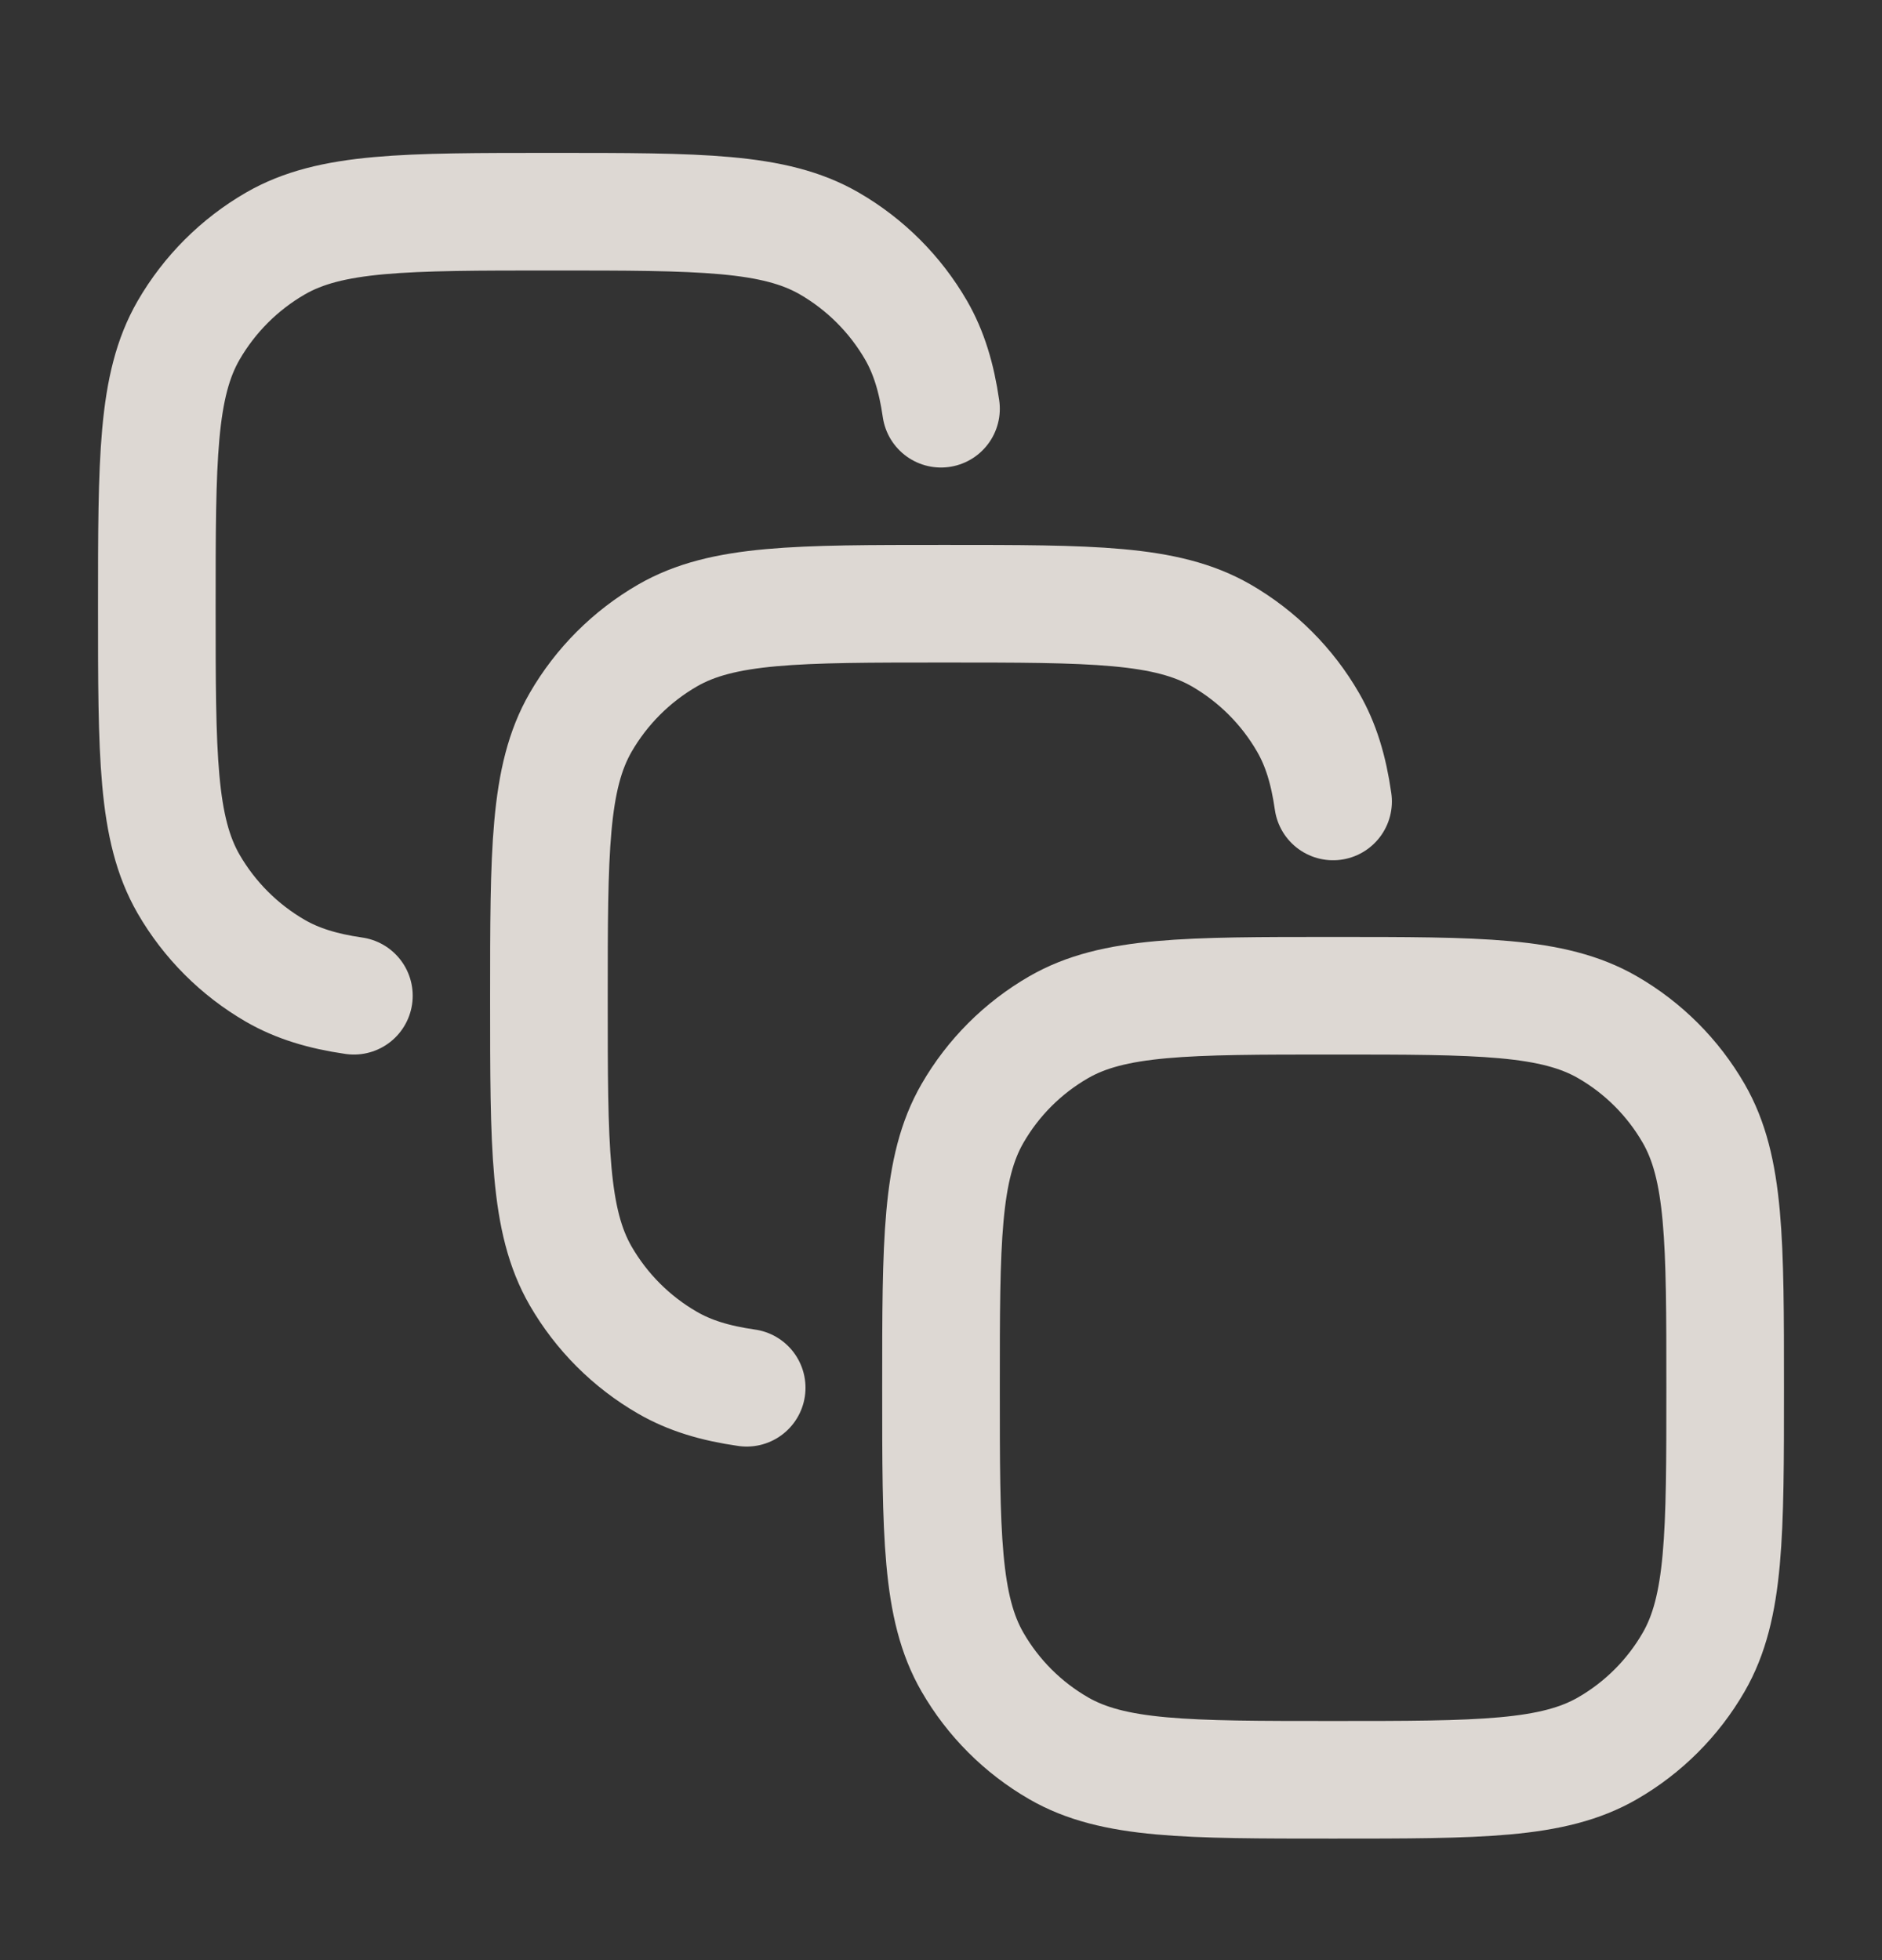
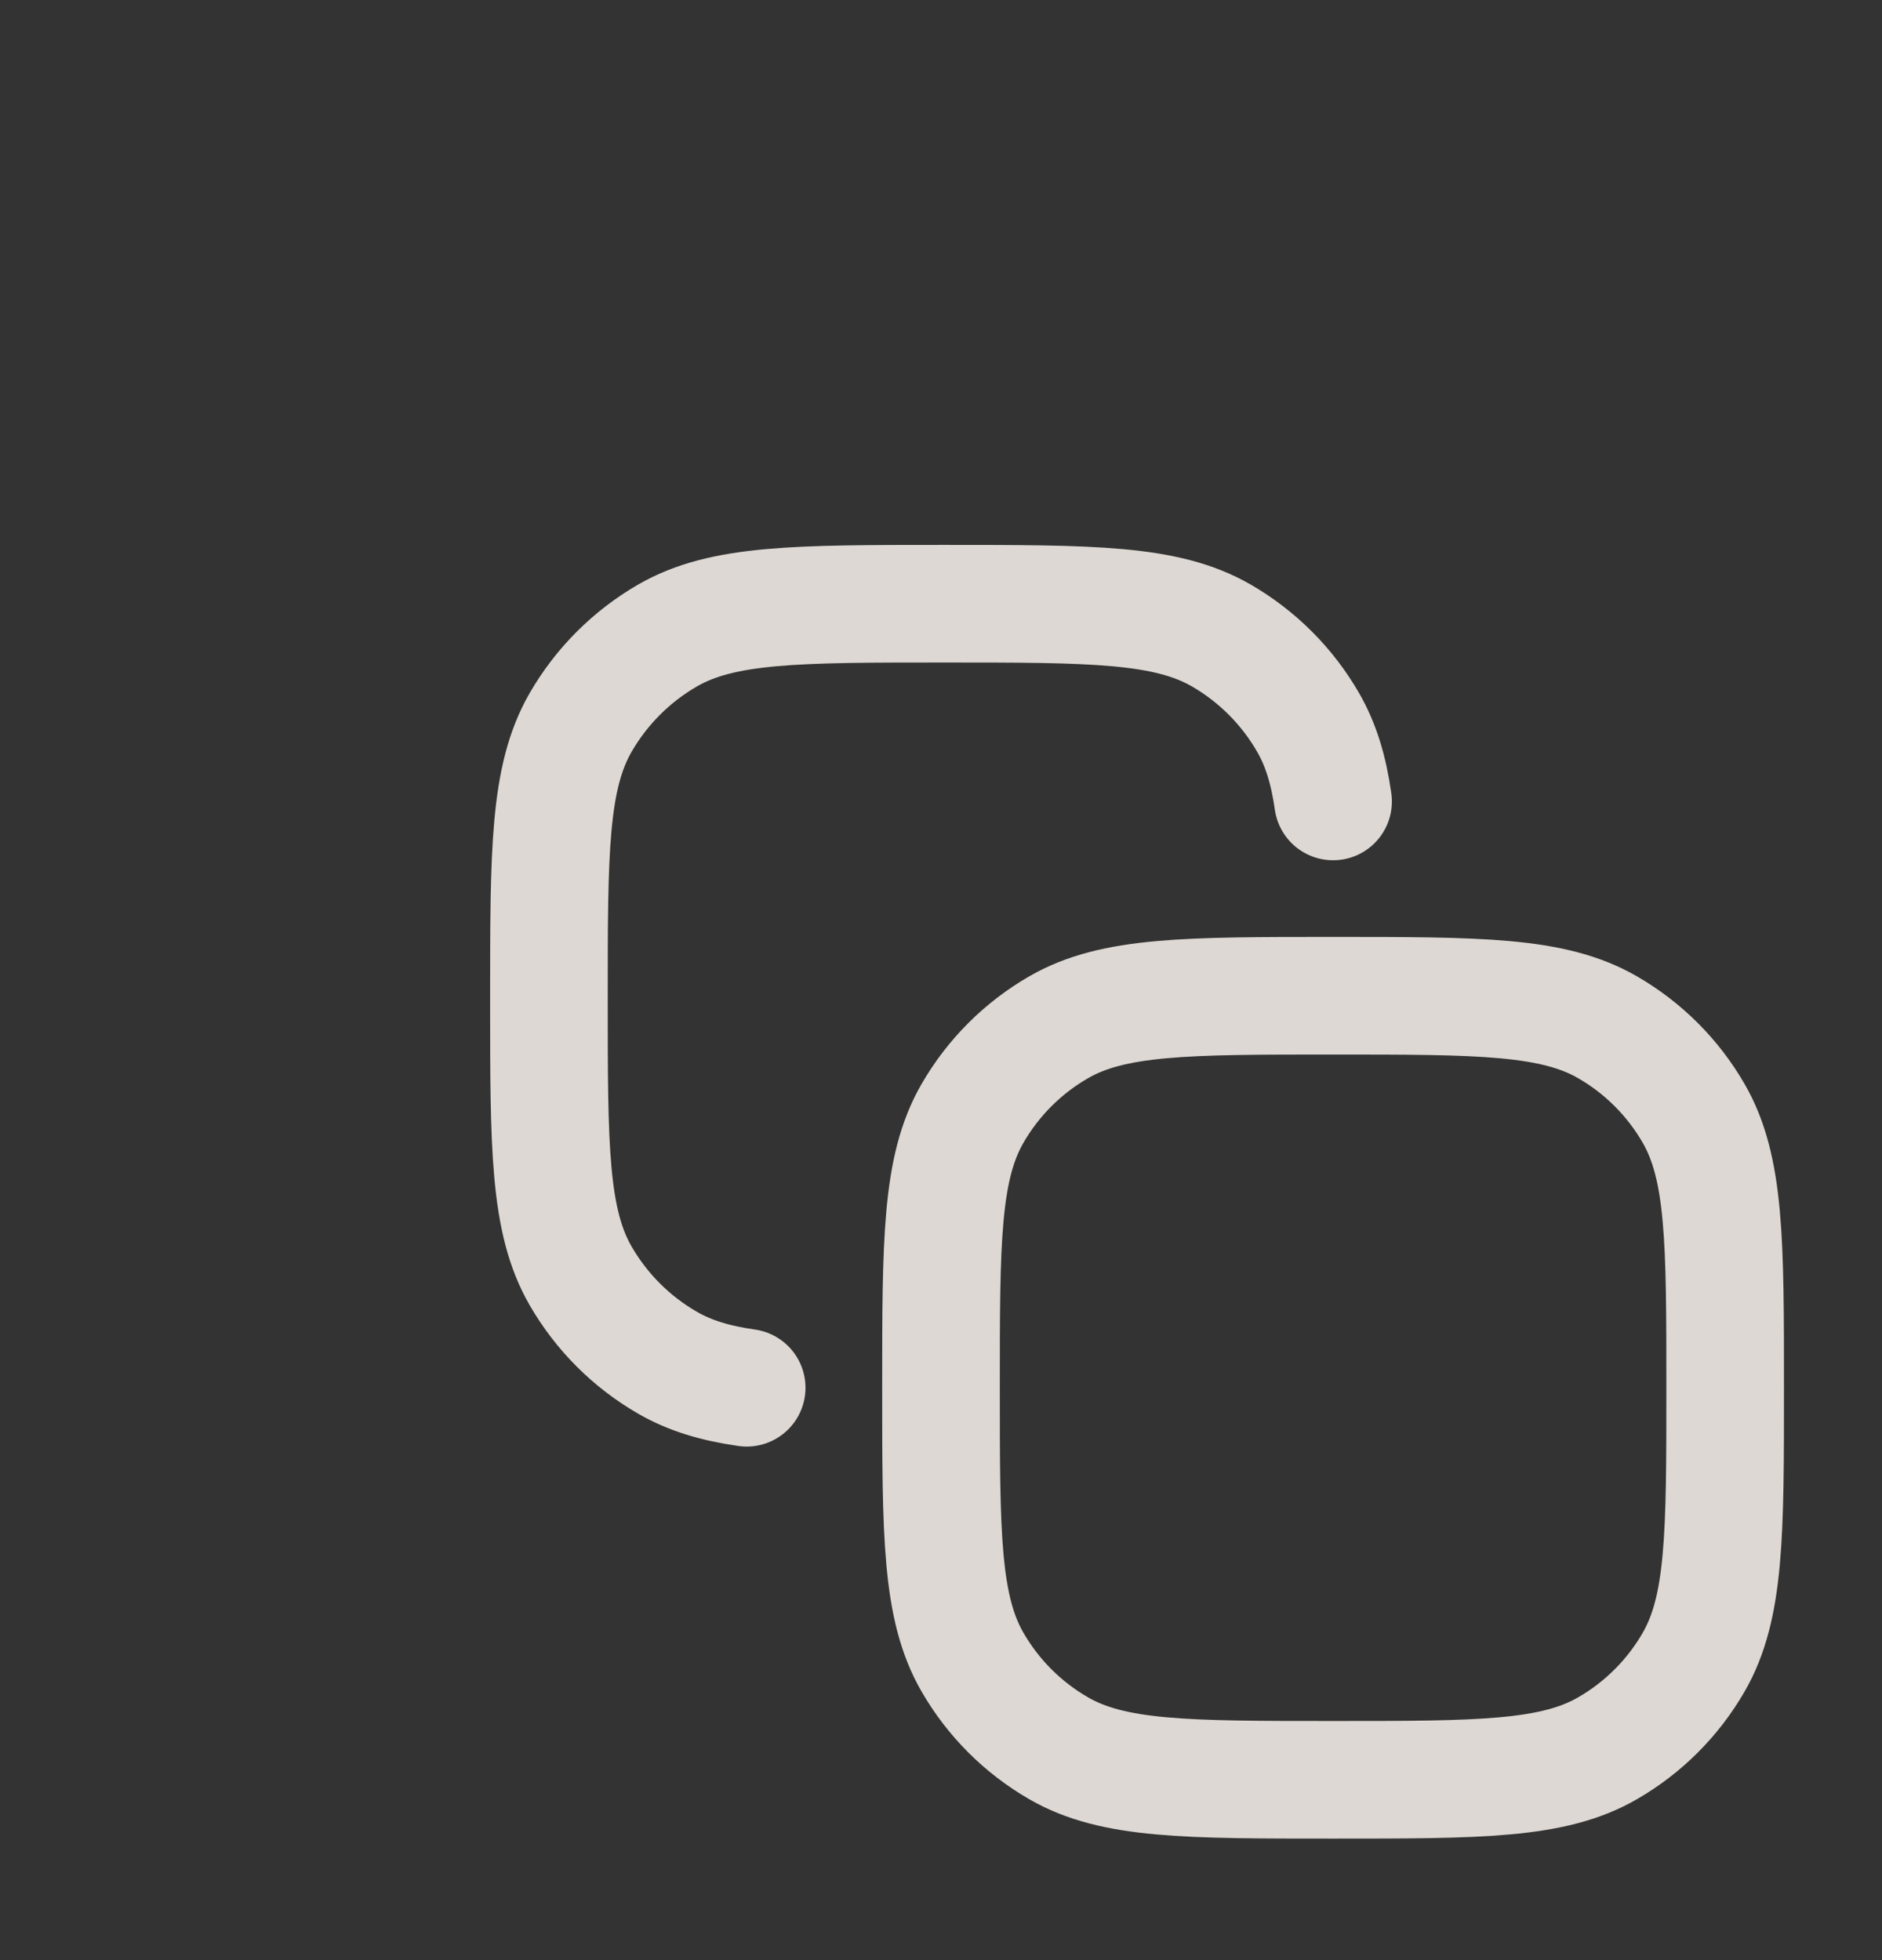
<svg xmlns="http://www.w3.org/2000/svg" width="24" height="25" viewBox="0 0 24 25" fill="none">
  <rect x="0" y="0" width="24" height="25" fill="#333333" stroke="none" />
-   <path d="M4.513 12.7C4.112 12.642 3.793 12.544 3.513 12.383C3.053 12.117 2.671 11.735 2.405 11.275C2 10.572 2 9.63 2 7.744C2 5.858 2 4.915 2.405 4.213C2.671 3.753 3.053 3.371 3.513 3.105C4.215 2.7 5.158 2.7 7.044 2.7C8.93 2.7 9.873 2.7 10.575 3.105C11.035 3.371 11.417 3.753 11.683 4.213C11.844 4.493 11.942 4.812 12 5.213" stroke="#FAF4EE" stroke-opacity="0.85" stroke-width="1.5" stroke-linecap="round" />
  <path d="M9.522 17.7C9.116 17.642 8.795 17.544 8.513 17.381C8.053 17.116 7.671 16.734 7.405 16.274C7 15.572 7 14.629 7 12.743C7 10.858 7 9.915 7.405 9.213C7.671 8.753 8.053 8.371 8.513 8.105C9.215 7.7 10.158 7.7 12.043 7.7C13.929 7.7 14.871 7.7 15.574 8.105C16.034 8.371 16.416 8.753 16.681 9.213C16.844 9.495 16.942 9.816 17 10.222" stroke="#FAF4EE" stroke-opacity="0.85" stroke-width="1.5" stroke-linecap="round" />
  <path d="M12 17.7C12 15.831 12 14.896 12.402 14.2C12.665 13.744 13.044 13.365 13.5 13.102C14.196 12.7 15.131 12.7 17 12.7C18.869 12.7 19.804 12.7 20.5 13.102C20.956 13.365 21.335 13.744 21.598 14.2C22 14.896 22 15.831 22 17.7C22 19.569 22 20.504 21.598 21.2C21.335 21.656 20.956 22.035 20.5 22.298C19.804 22.7 18.869 22.7 17 22.7C15.131 22.7 14.196 22.7 13.5 22.298C13.044 22.035 12.665 21.656 12.402 21.2C12 20.504 12 19.569 12 17.7Z" stroke="#FAF4EE" stroke-opacity="0.85" stroke-width="1.5" />
</svg>